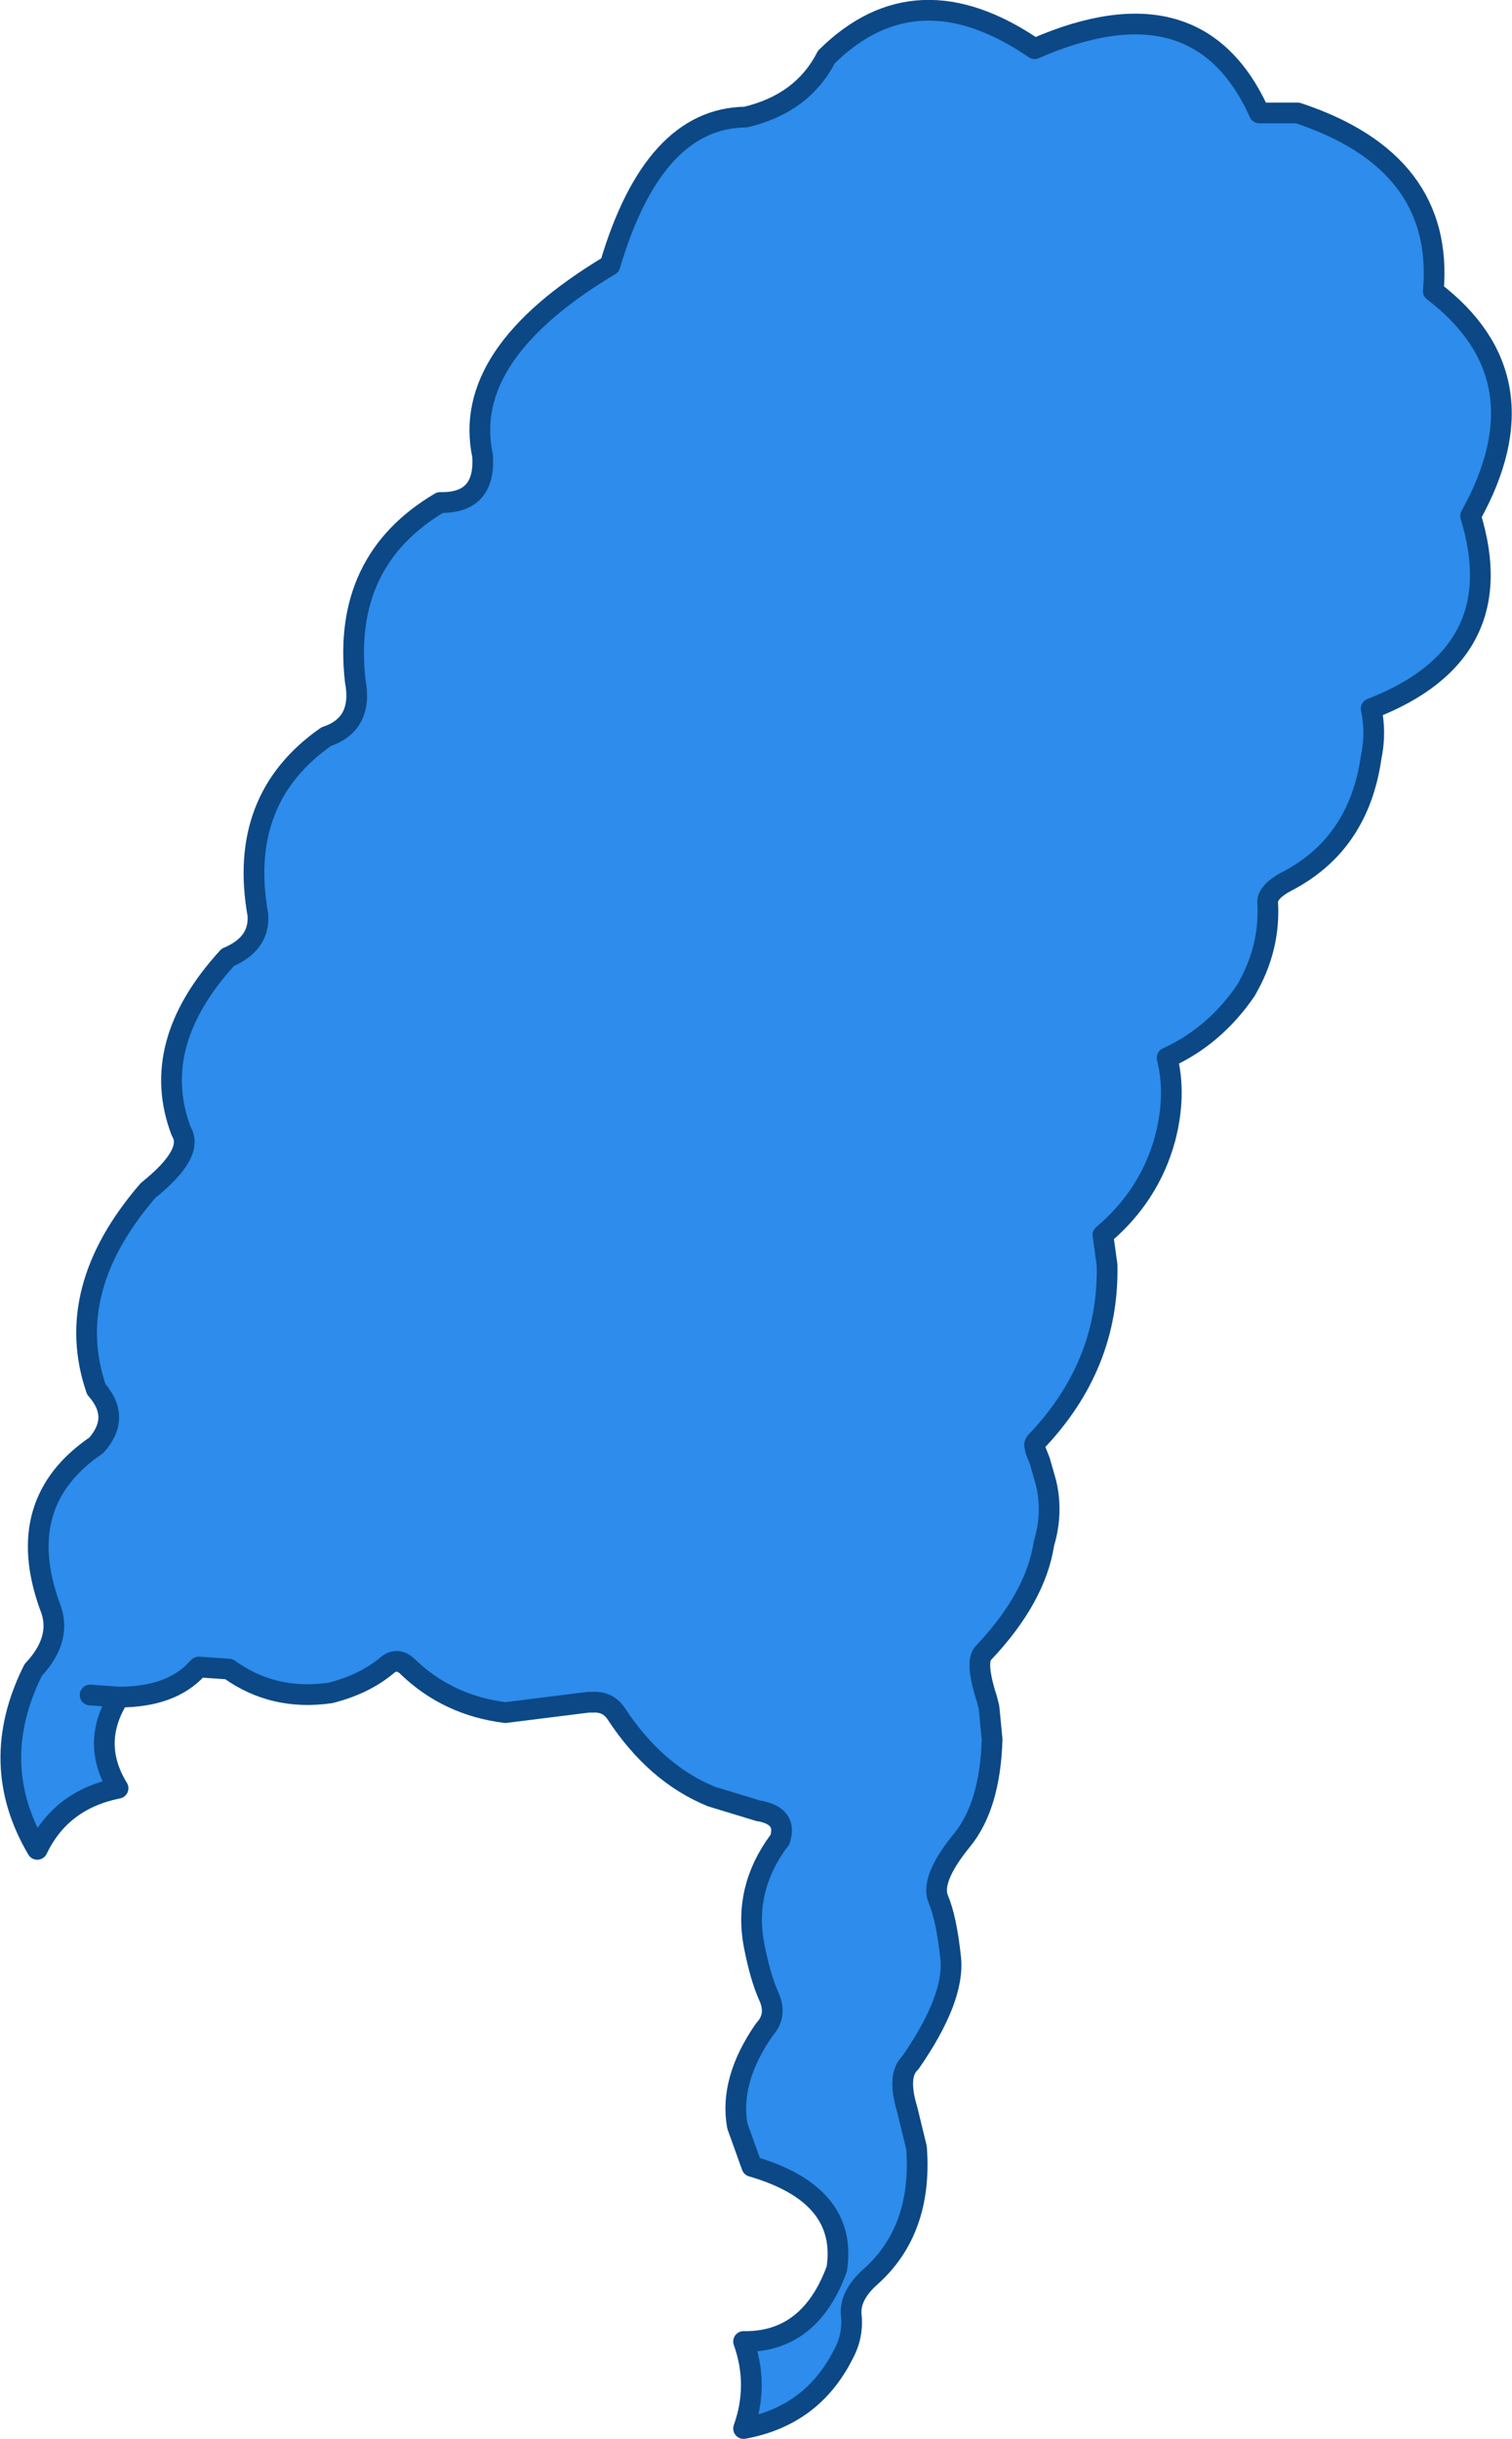
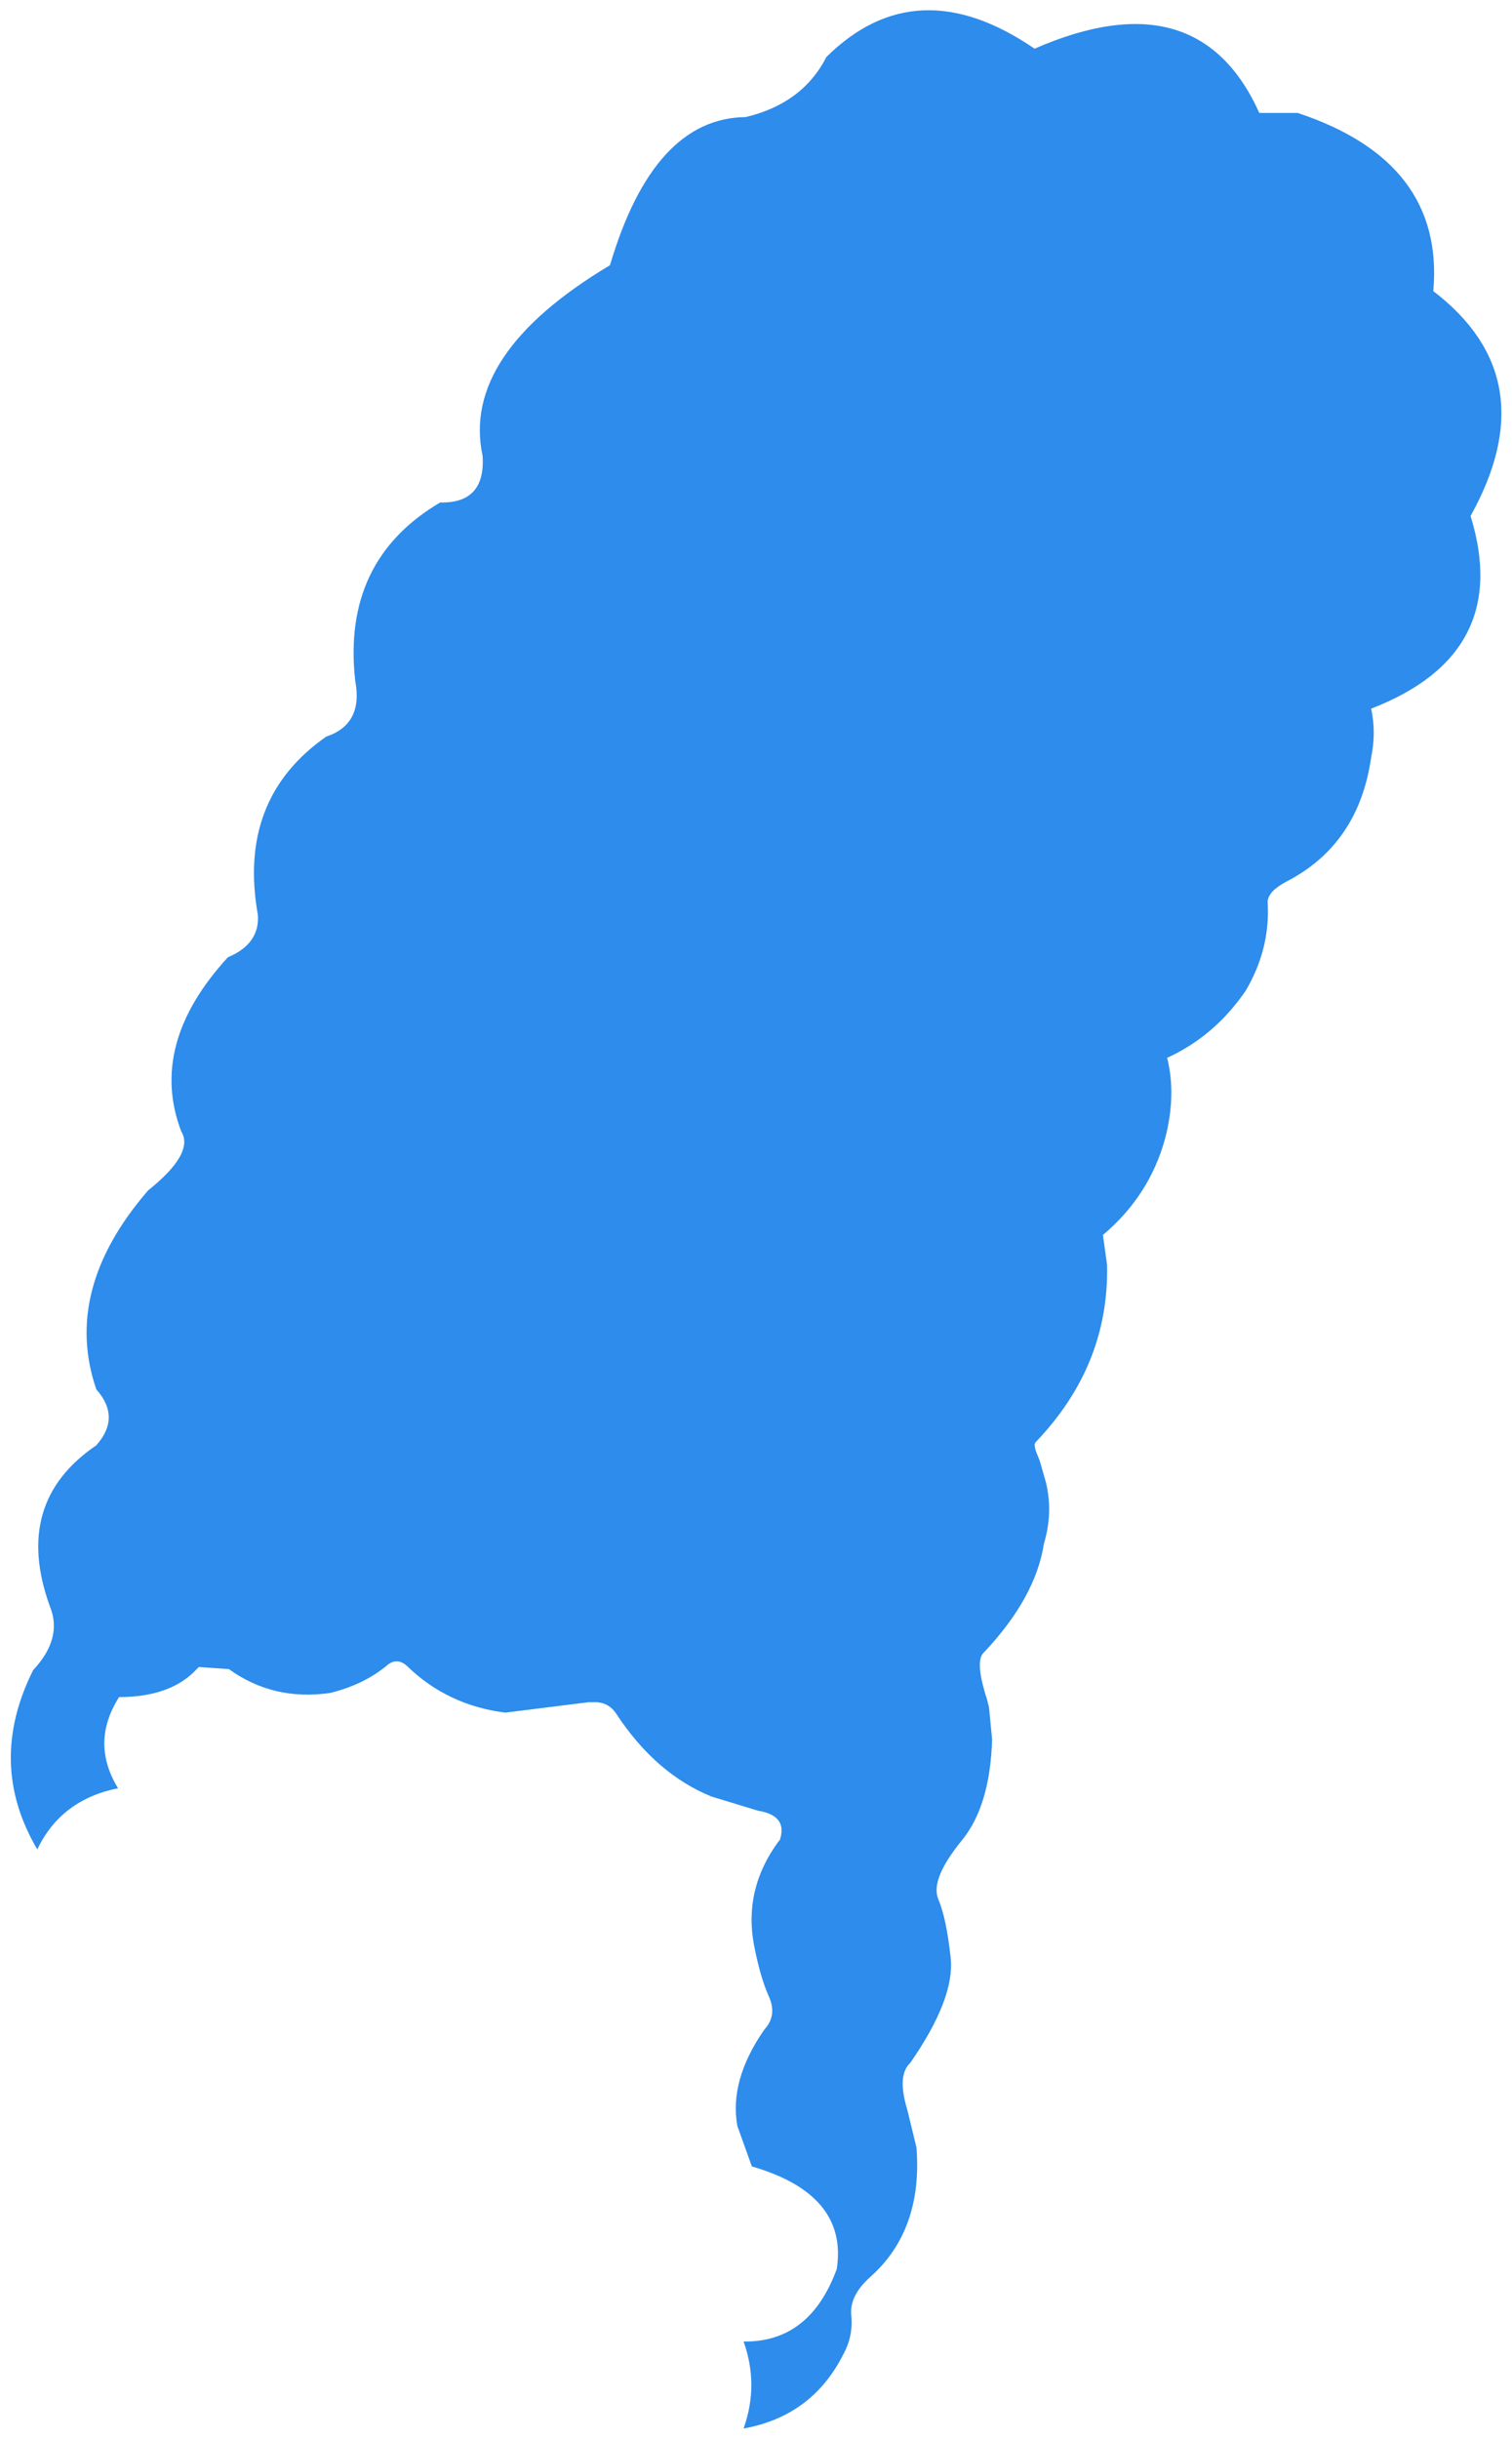
<svg xmlns="http://www.w3.org/2000/svg" height="117.7px" width="73.0px">
  <g transform="matrix(1.0, 0.0, 0.0, 1.0, 0.5, 0.5)">
    <path d="M5.25 81.4 Q3.85 83.6 5.2 85.8 2.45 86.35 1.3 88.75 -1.15 84.6 1.1 80.1 2.55 78.55 1.9 77.0 0.1 72.0 4.15 69.25 5.35 67.9 4.15 66.55 2.5 61.75 6.65 56.95 8.9 55.15 8.25 54.1 6.65 49.9 10.5 45.7 12.05 45.05 11.95 43.65 10.95 38.05 15.25 35.05 17.05 34.45 16.65 32.35 16.0 26.55 20.75 23.75 22.95 23.8 22.8 21.5 21.75 16.6 28.95 12.3 31.05 5.2 35.5 5.15 38.25 4.5 39.4 2.25 43.75 -2.05 49.45 1.85 57.35 -1.6 60.3 4.95 L62.15 4.95 Q69.25 7.3 68.7 13.55 74.2 17.75 70.5 24.4 72.55 31.05 65.7 33.7 65.95 34.85 65.7 36.05 65.1 40.25 61.6 42.05 60.75 42.5 60.7 43.0 60.85 45.25 59.65 47.3 58.15 49.5 55.85 50.55 56.3 52.35 55.75 54.45 55.0 57.2 52.75 59.1 L52.95 60.55 Q53.05 65.4 49.5 69.1 L49.45 69.2 49.45 69.25 49.5 69.5 49.7 70.0 50.0 71.05 Q50.35 72.5 49.9 74.0 49.5 76.6 47.0 79.25 46.55 79.65 47.15 81.5 L47.25 81.9 47.4 83.45 Q47.3 86.65 45.95 88.3 44.4 90.2 44.8 91.15 45.2 92.1 45.4 94.0 45.6 95.95 43.45 99.05 42.8 99.65 43.3 101.3 L43.75 103.15 Q44.05 107.15 41.5 109.4 40.5 110.3 40.6 111.25 40.7 112.25 40.2 113.15 38.7 116.1 35.4 116.7 36.15 114.6 35.4 112.5 38.6 112.55 39.9 109.0 40.45 105.4 35.8 104.05 L35.1 102.1 Q34.7 99.9 36.4 97.45 37.05 96.75 36.6 95.8 36.2 94.9 35.9 93.35 35.4 90.65 37.1 88.35 L37.15 88.3 Q37.5 87.25 36.4 86.95 L36.2 86.9 36.15 86.9 33.85 86.2 Q31.15 85.1 29.25 82.2 28.85 81.6 28.1 81.65 L27.9 81.65 23.9 82.15 Q21.1 81.8 19.15 79.9 18.65 79.45 18.15 79.9 17.05 80.8 15.45 81.2 12.7 81.6 10.55 80.05 L9.1 79.95 9.0 80.05 Q7.75 81.4 5.25 81.4 L3.85 81.3 5.25 81.4" fill="#2d8cec" fill-rule="evenodd" stroke="none" />
-     <path d="M5.25 81.4 Q7.75 81.4 9.0 80.05 L9.1 79.95 10.55 80.05 Q12.7 81.6 15.45 81.2 17.05 80.8 18.15 79.9 18.65 79.45 19.15 79.9 21.1 81.8 23.9 82.15 L27.9 81.65 28.1 81.65 Q28.85 81.6 29.25 82.2 31.15 85.1 33.85 86.2 L36.15 86.9 36.2 86.9 36.4 86.95 Q37.5 87.25 37.15 88.3 L37.1 88.35 Q35.4 90.65 35.9 93.35 36.2 94.9 36.6 95.8 37.05 96.75 36.4 97.45 34.7 99.9 35.1 102.1 L35.8 104.05 Q40.45 105.4 39.9 109.0 38.6 112.55 35.4 112.5 36.15 114.6 35.4 116.7 38.7 116.1 40.2 113.15 40.7 112.25 40.6 111.25 40.5 110.3 41.5 109.4 44.05 107.15 43.75 103.15 L43.3 101.3 Q42.8 99.65 43.45 99.05 45.6 95.95 45.4 94.0 45.2 92.1 44.8 91.15 44.4 90.2 45.95 88.3 47.3 86.65 47.4 83.45 L47.25 81.9 47.15 81.5 Q46.55 79.65 47.0 79.25 49.5 76.6 49.9 74.0 50.35 72.5 50.0 71.05 L49.7 70.0 49.5 69.5 49.45 69.25 49.45 69.2 49.5 69.1 Q53.05 65.4 52.95 60.55 L52.75 59.1 Q55.0 57.2 55.75 54.45 56.3 52.35 55.85 50.55 58.15 49.5 59.65 47.3 60.85 45.25 60.7 43.0 60.75 42.5 61.6 42.05 65.1 40.25 65.7 36.05 65.95 34.85 65.7 33.7 72.55 31.05 70.5 24.4 74.2 17.75 68.7 13.55 69.25 7.3 62.15 4.95 L60.3 4.95 Q57.35 -1.6 49.45 1.85 43.75 -2.05 39.4 2.25 38.25 4.5 35.5 5.15 31.05 5.2 28.95 12.3 21.75 16.6 22.8 21.5 22.95 23.8 20.75 23.75 16.0 26.55 16.65 32.35 17.05 34.45 15.25 35.05 10.95 38.05 11.95 43.65 12.05 45.05 10.5 45.7 6.65 49.9 8.25 54.1 8.9 55.15 6.65 56.95 2.5 61.75 4.15 66.55 5.35 67.9 4.15 69.25 0.1 72.0 1.9 77.0 2.55 78.55 1.1 80.1 -1.15 84.6 1.3 88.75 2.45 86.35 5.2 85.8 3.85 83.6 5.25 81.4 L3.85 81.3" fill="none" stroke="#0c4885" stroke-linecap="round" stroke-linejoin="round" stroke-width="1.0" />
  </g>
</svg>